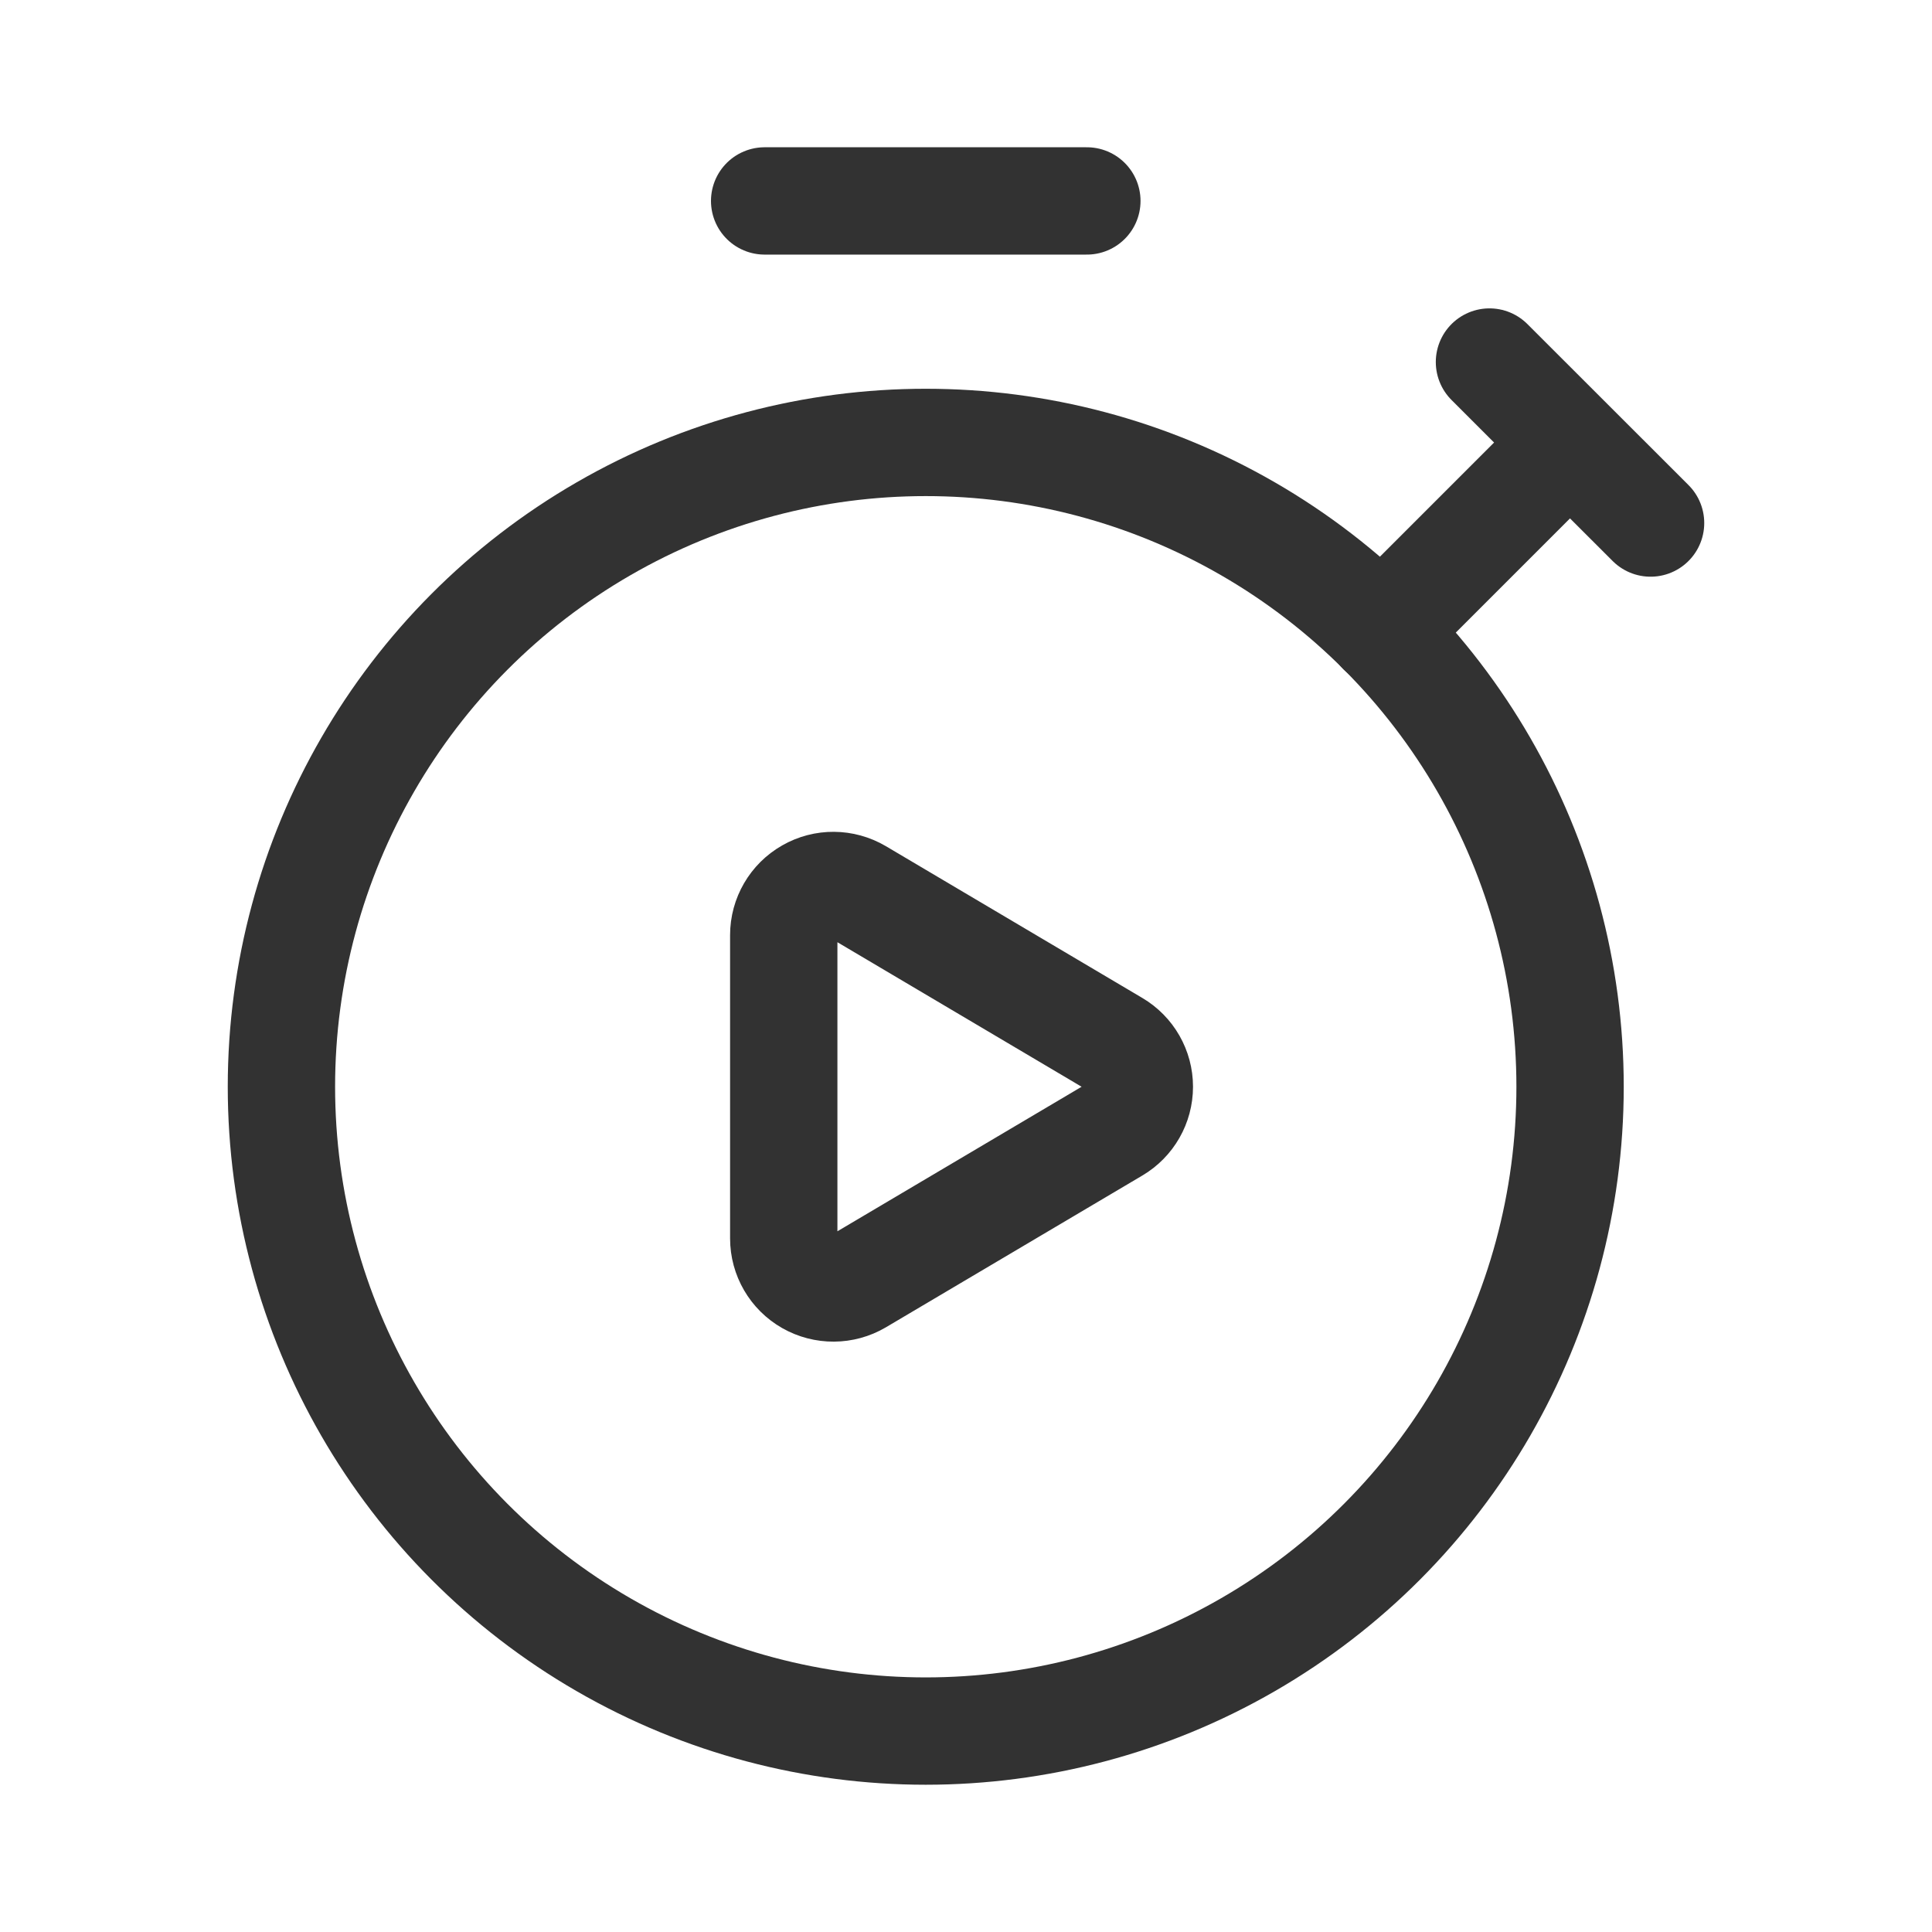
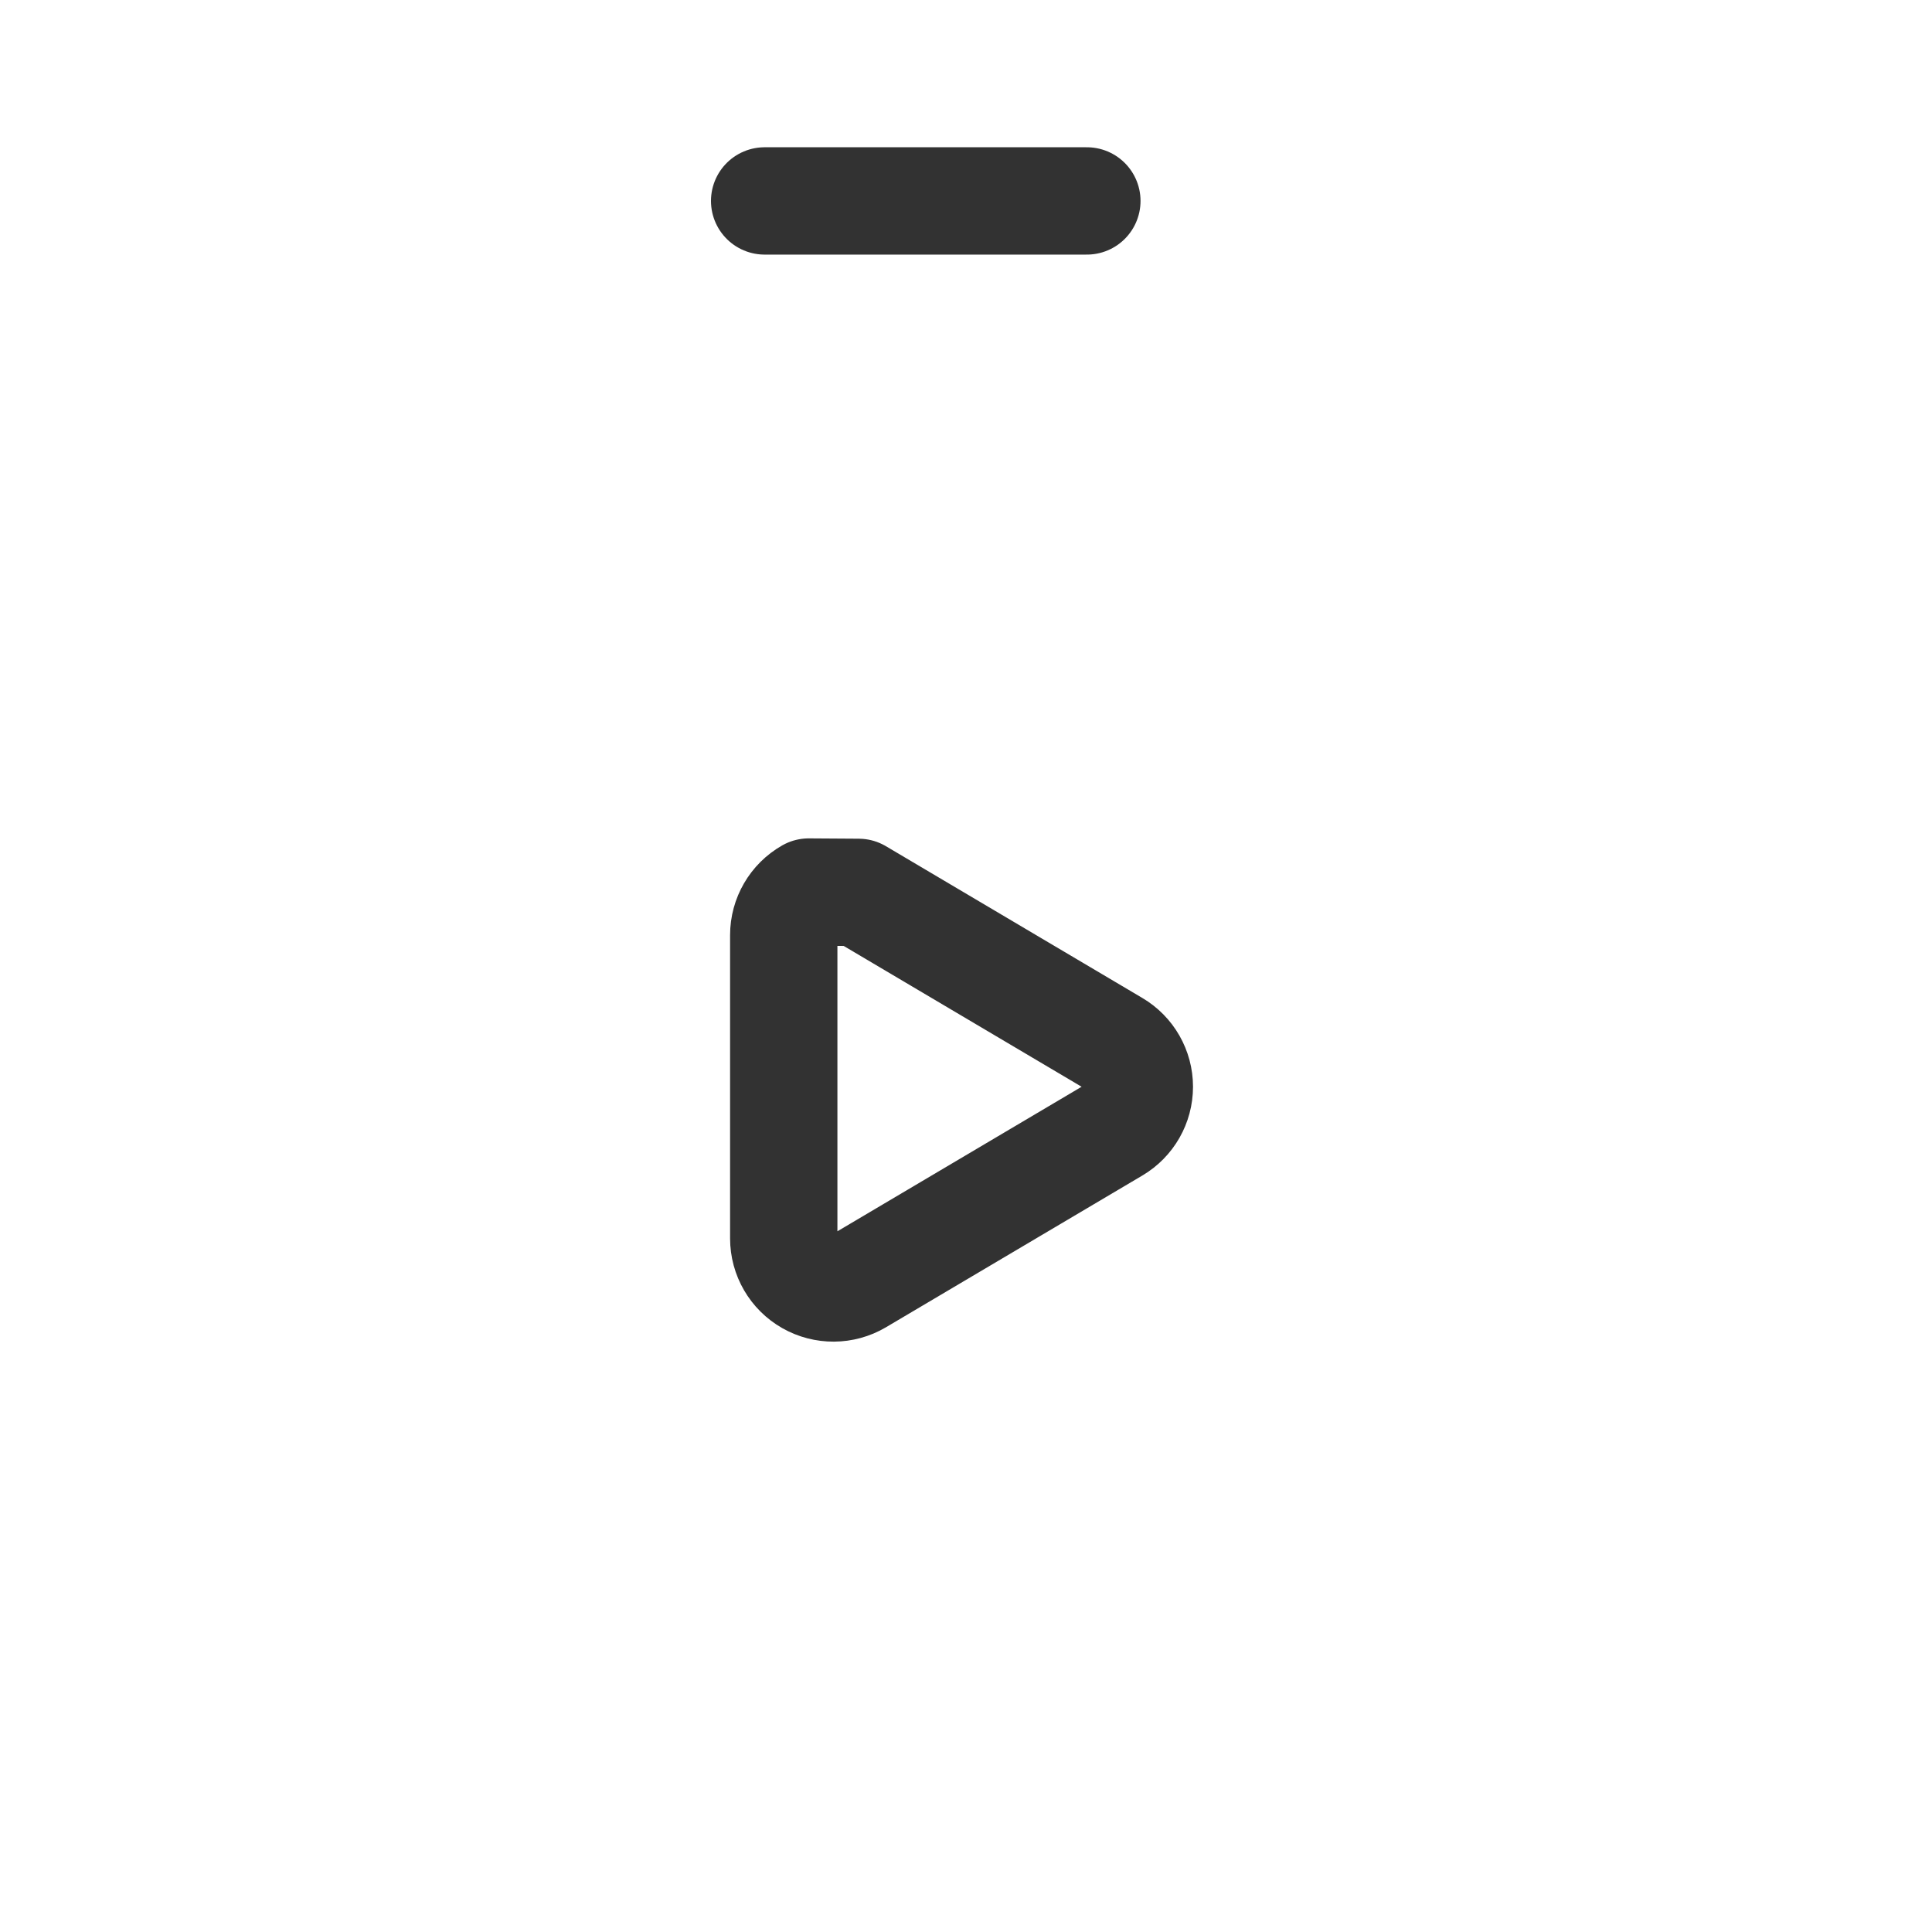
<svg xmlns="http://www.w3.org/2000/svg" width="18" height="18" viewBox="0 0 18 18" fill="none">
-   <circle cx="8.625" cy="10.125" r="6.003" stroke="#323232" stroke-linecap="round" stroke-linejoin="round" />
-   <path fill-rule="evenodd" clip-rule="evenodd" d="M7.999 8.314L10.388 9.728C10.529 9.811 10.615 9.962 10.615 10.125C10.615 10.288 10.529 10.439 10.388 10.522L7.999 11.936C7.856 12.02 7.679 12.021 7.535 11.939C7.391 11.857 7.302 11.704 7.302 11.538V8.712C7.302 8.546 7.391 8.393 7.535 8.311C7.679 8.228 7.856 8.23 7.999 8.314Z" stroke="#323232" stroke-linecap="round" stroke-linejoin="round" />
+   <path fill-rule="evenodd" clip-rule="evenodd" d="M7.999 8.314L10.388 9.728C10.529 9.811 10.615 9.962 10.615 10.125C10.615 10.288 10.529 10.439 10.388 10.522L7.999 11.936C7.856 12.02 7.679 12.021 7.535 11.939C7.391 11.857 7.302 11.704 7.302 11.538V8.712C7.302 8.546 7.391 8.393 7.535 8.311Z" stroke="#323232" stroke-linecap="round" stroke-linejoin="round" />
  <path d="M7.124 1.872H10.126" stroke="#323232" stroke-linecap="round" stroke-linejoin="round" />
-   <path d="M15.378 4.873L13.877 3.373L14.627 4.123L12.869 5.881" stroke="#323232" stroke-linecap="round" stroke-linejoin="round" />
</svg>